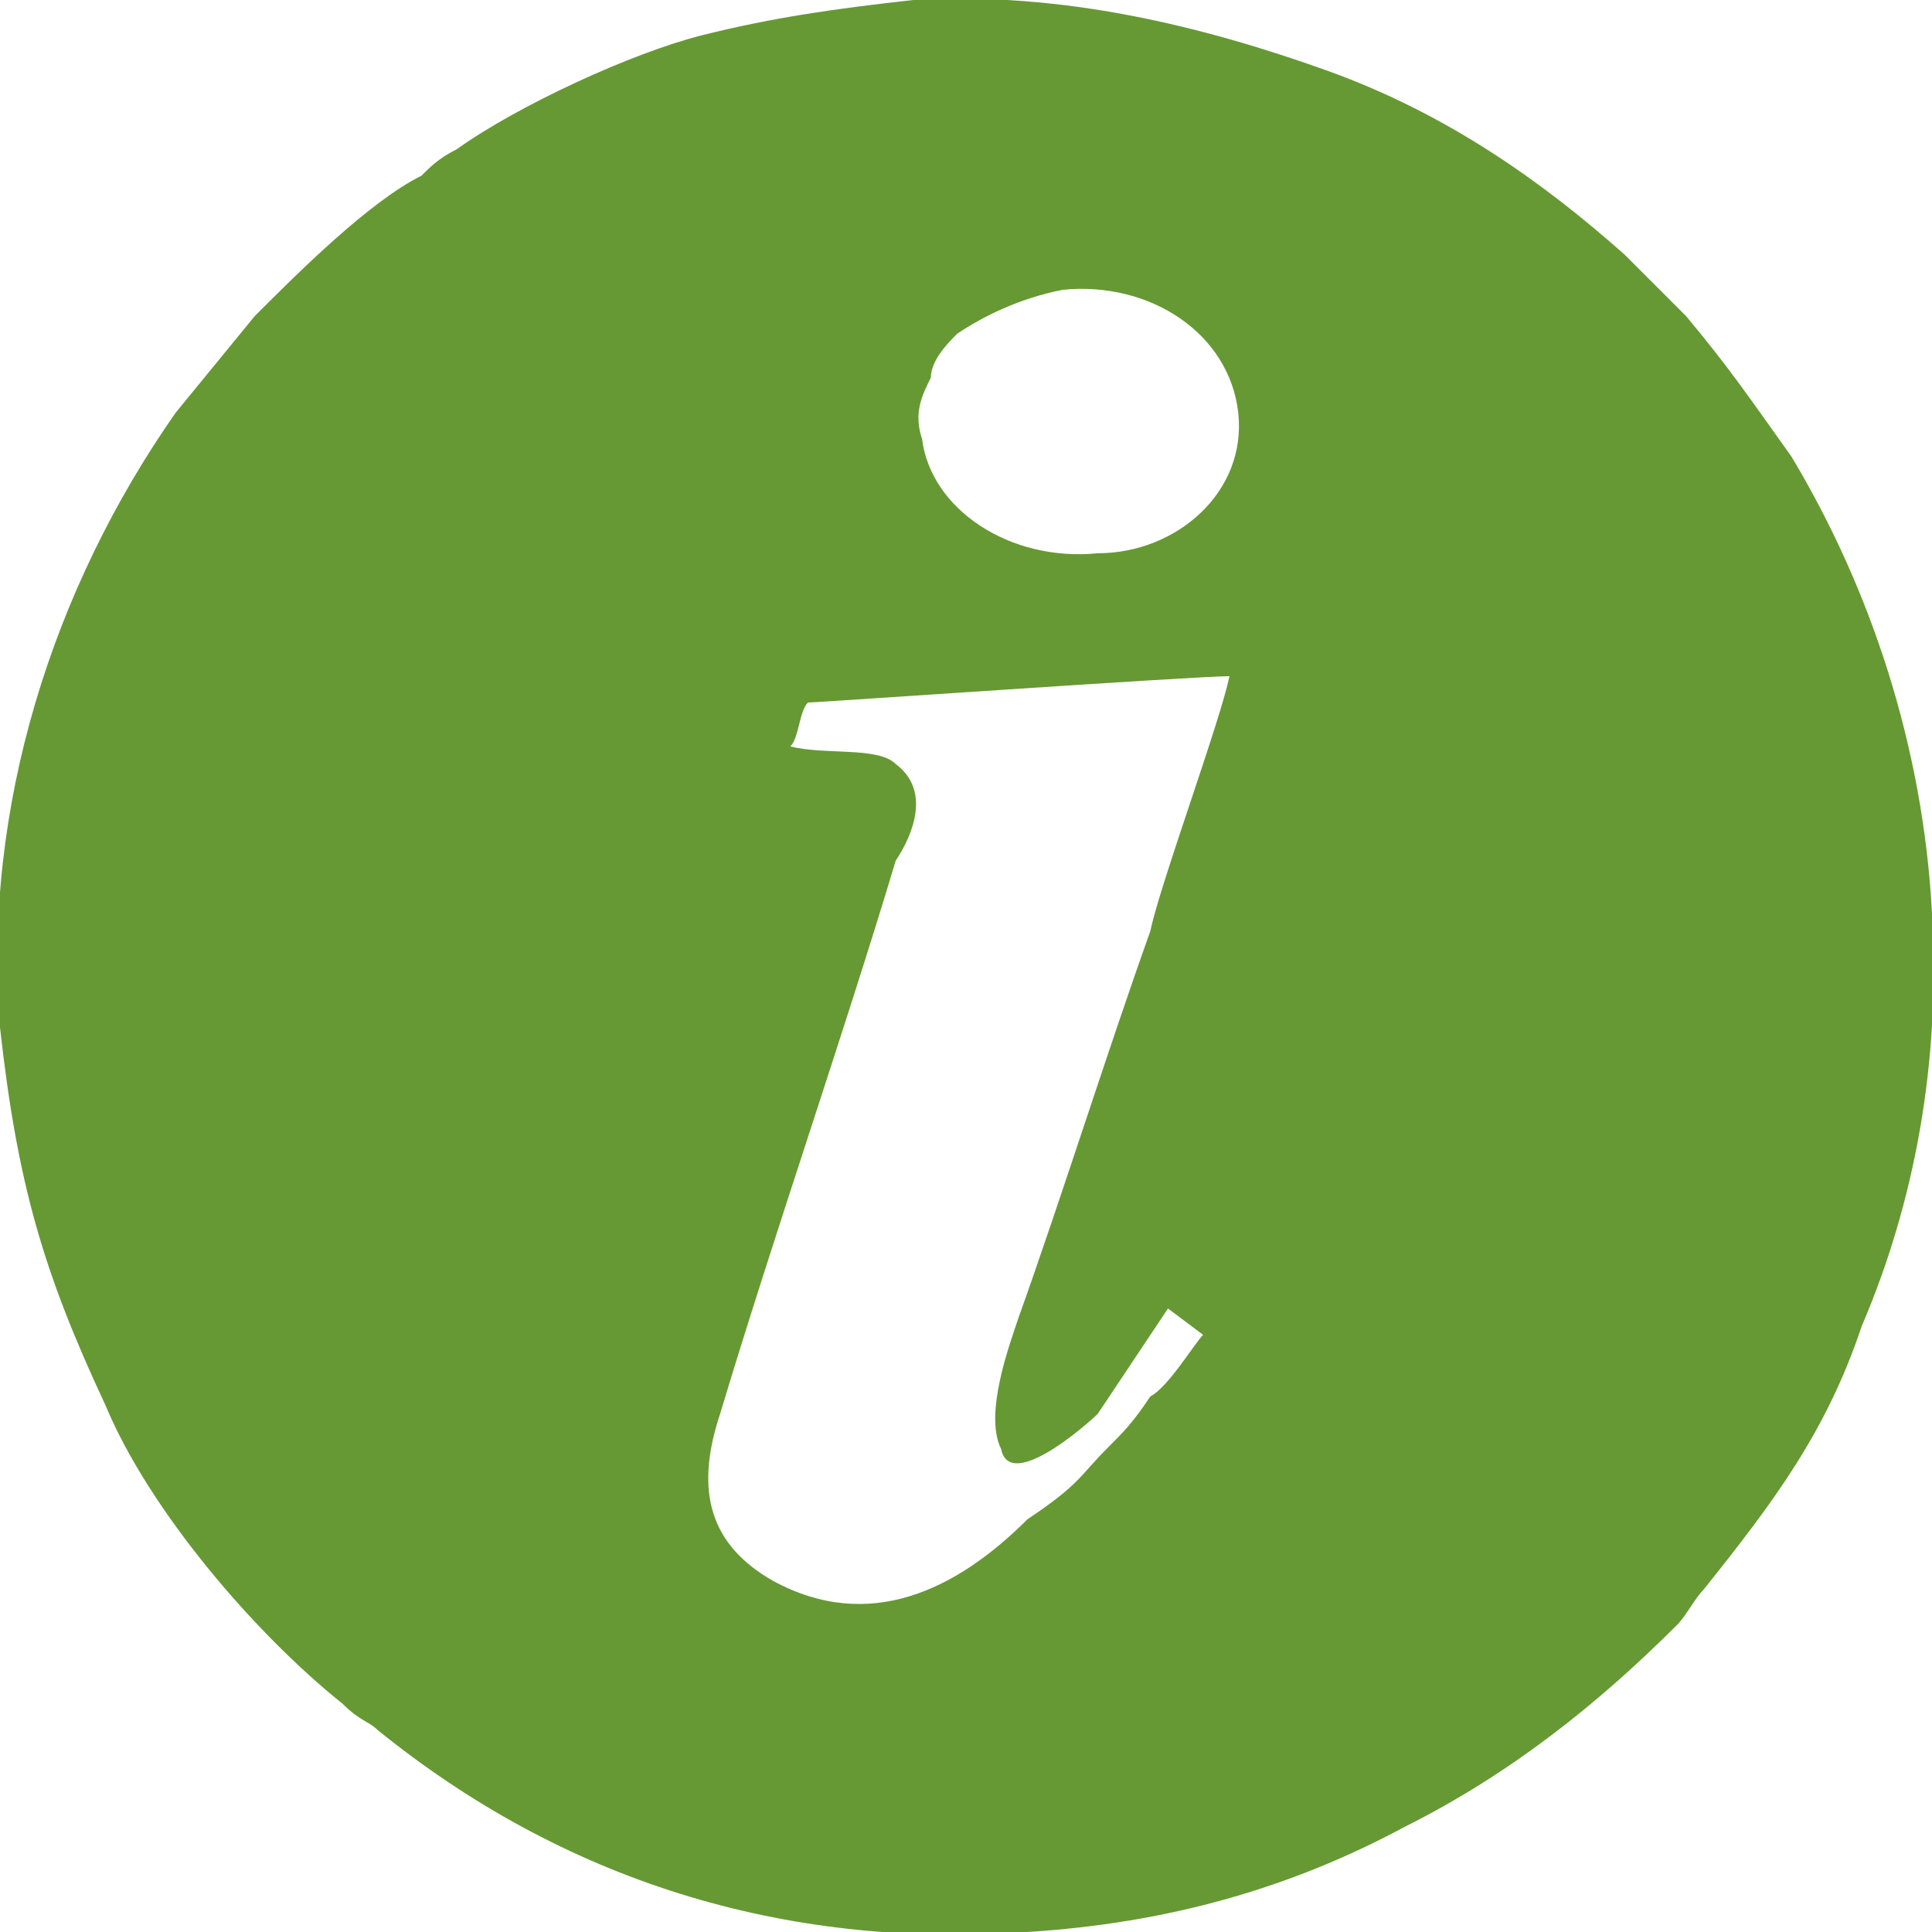
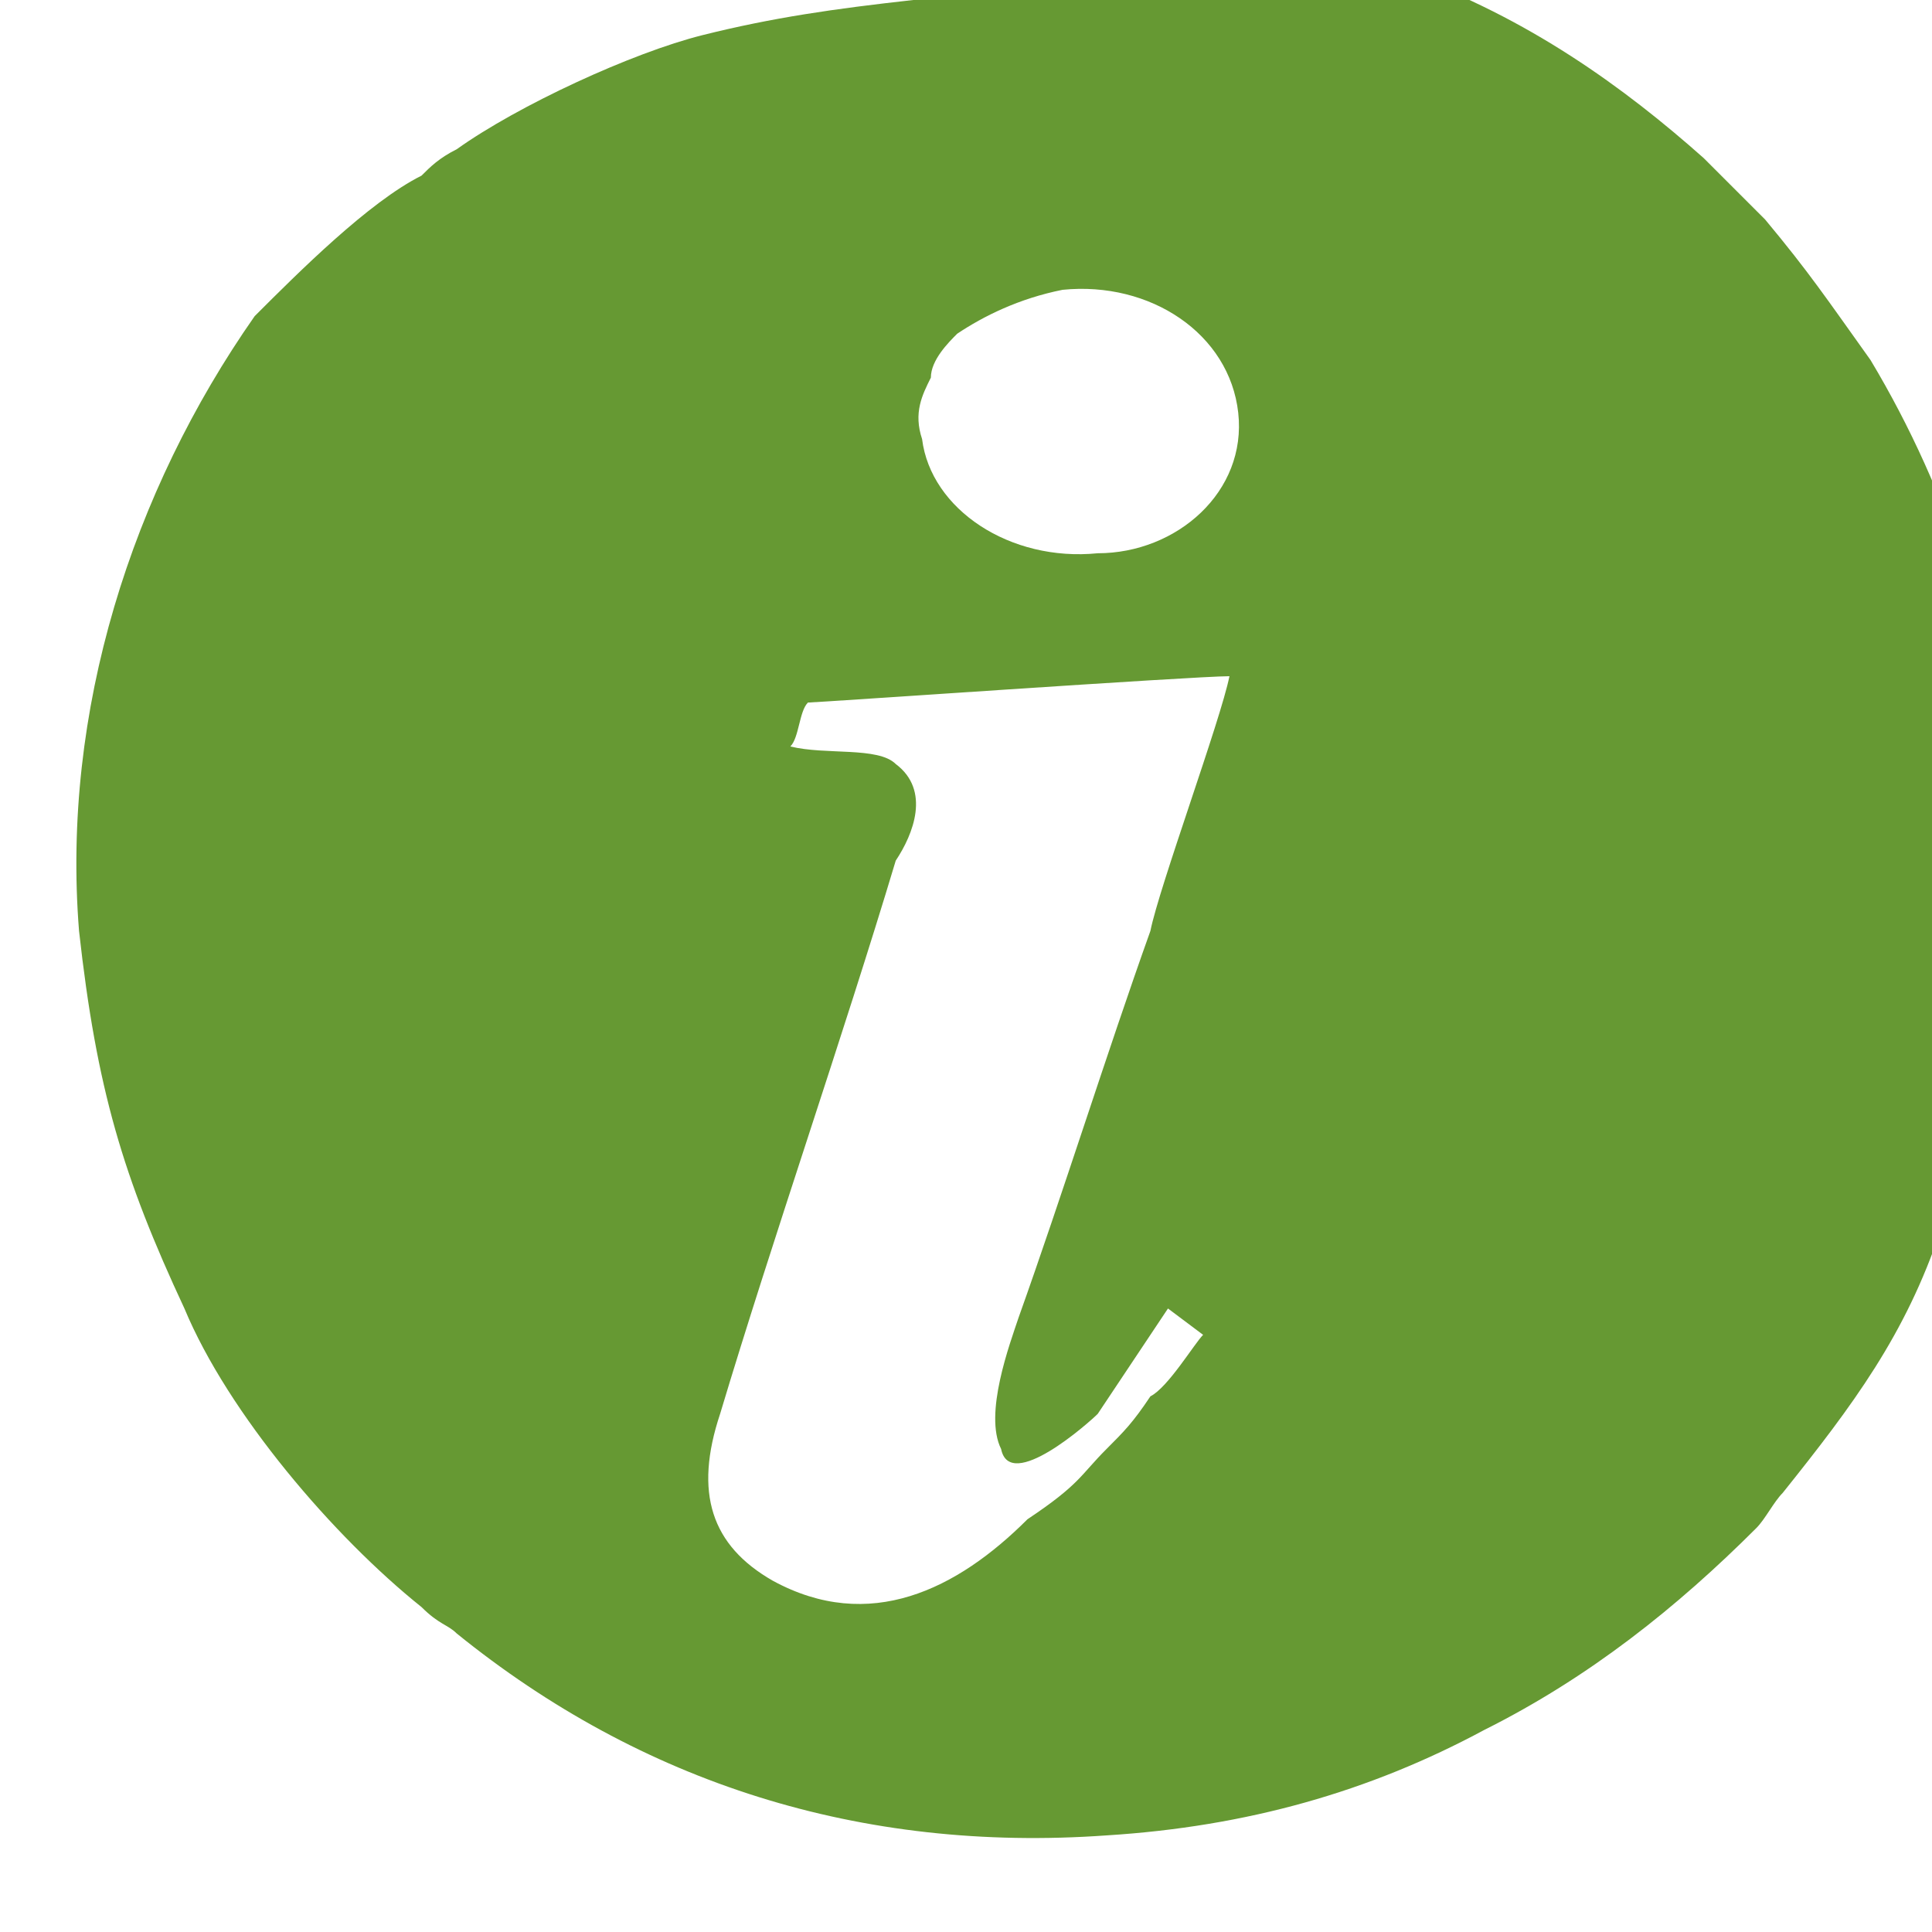
<svg xmlns="http://www.w3.org/2000/svg" xml:space="preserve" width="668px" height="668px" style="shape-rendering:geometricPrecision; text-rendering:geometricPrecision; image-rendering:optimizeQuality; fill-rule:evenodd; clip-rule:evenodd" viewBox="0 0 220 220">
  <defs>
    <style type="text/css">  .fil0 {fill:#669933}  </style>
  </defs>
-   <path class="fil0" d="M133 149l4 3c-1,1 -4,6 -6,7 -2,3 -3,4 -5,6 -3,3 -3,4 -9,8 -8,8 -18,13 -29,7 -7,-4 -9,-10 -6,-19 6,-20 14,-43 20,-63 2,-3 4,-8 0,-11 -2,-2 -8,-1 -12,-2 1,-1 1,-4 2,-5 1,0 44,-3 48,-3 -1,5 -8,24 -9,29 -5,14 -10,30 -15,44 -1,3 -4,11 -2,15 1,5 10,-3 11,-4l8 -12zm-28 -99c-1,-3 0,-5 1,-7 0,-2 2,-4 3,-5 3,-2 7,-4 12,-5 10,-1 19,5 20,14 1,9 -7,16 -16,16 -10,1 -19,-5 -20,-13zm-1 -50c-9,1 -16,2 -24,4 -8,2 -21,8 -28,13 -2,1 -3,2 -4,3 -6,3 -14,11 -19,16l-9 11c-14,20 -22,45 -20,70 2,18 5,28 12,43 5,12 17,26 27,34 2,2 3,2 4,3 21,17 46,25 74,23 16,-1 30,-5 43,-12 12,-6 22,-14 31,-23 1,-1 2,-3 3,-4 8,-10 14,-18 18,-30 6,-14 9,-30 8,-47 -1,-19 -7,-37 -16,-52 -5,-7 -7,-10 -12,-16l-7 -7c-9,-8 -20,-16 -34,-21 -14,-5 -30,-9 -47,-8z" />
+   <path class="fil0" d="M133 149l4 3c-1,1 -4,6 -6,7 -2,3 -3,4 -5,6 -3,3 -3,4 -9,8 -8,8 -18,13 -29,7 -7,-4 -9,-10 -6,-19 6,-20 14,-43 20,-63 2,-3 4,-8 0,-11 -2,-2 -8,-1 -12,-2 1,-1 1,-4 2,-5 1,0 44,-3 48,-3 -1,5 -8,24 -9,29 -5,14 -10,30 -15,44 -1,3 -4,11 -2,15 1,5 10,-3 11,-4l8 -12zm-28 -99c-1,-3 0,-5 1,-7 0,-2 2,-4 3,-5 3,-2 7,-4 12,-5 10,-1 19,5 20,14 1,9 -7,16 -16,16 -10,1 -19,-5 -20,-13zm-1 -50c-9,1 -16,2 -24,4 -8,2 -21,8 -28,13 -2,1 -3,2 -4,3 -6,3 -14,11 -19,16c-14,20 -22,45 -20,70 2,18 5,28 12,43 5,12 17,26 27,34 2,2 3,2 4,3 21,17 46,25 74,23 16,-1 30,-5 43,-12 12,-6 22,-14 31,-23 1,-1 2,-3 3,-4 8,-10 14,-18 18,-30 6,-14 9,-30 8,-47 -1,-19 -7,-37 -16,-52 -5,-7 -7,-10 -12,-16l-7 -7c-9,-8 -20,-16 -34,-21 -14,-5 -30,-9 -47,-8z" />
</svg>